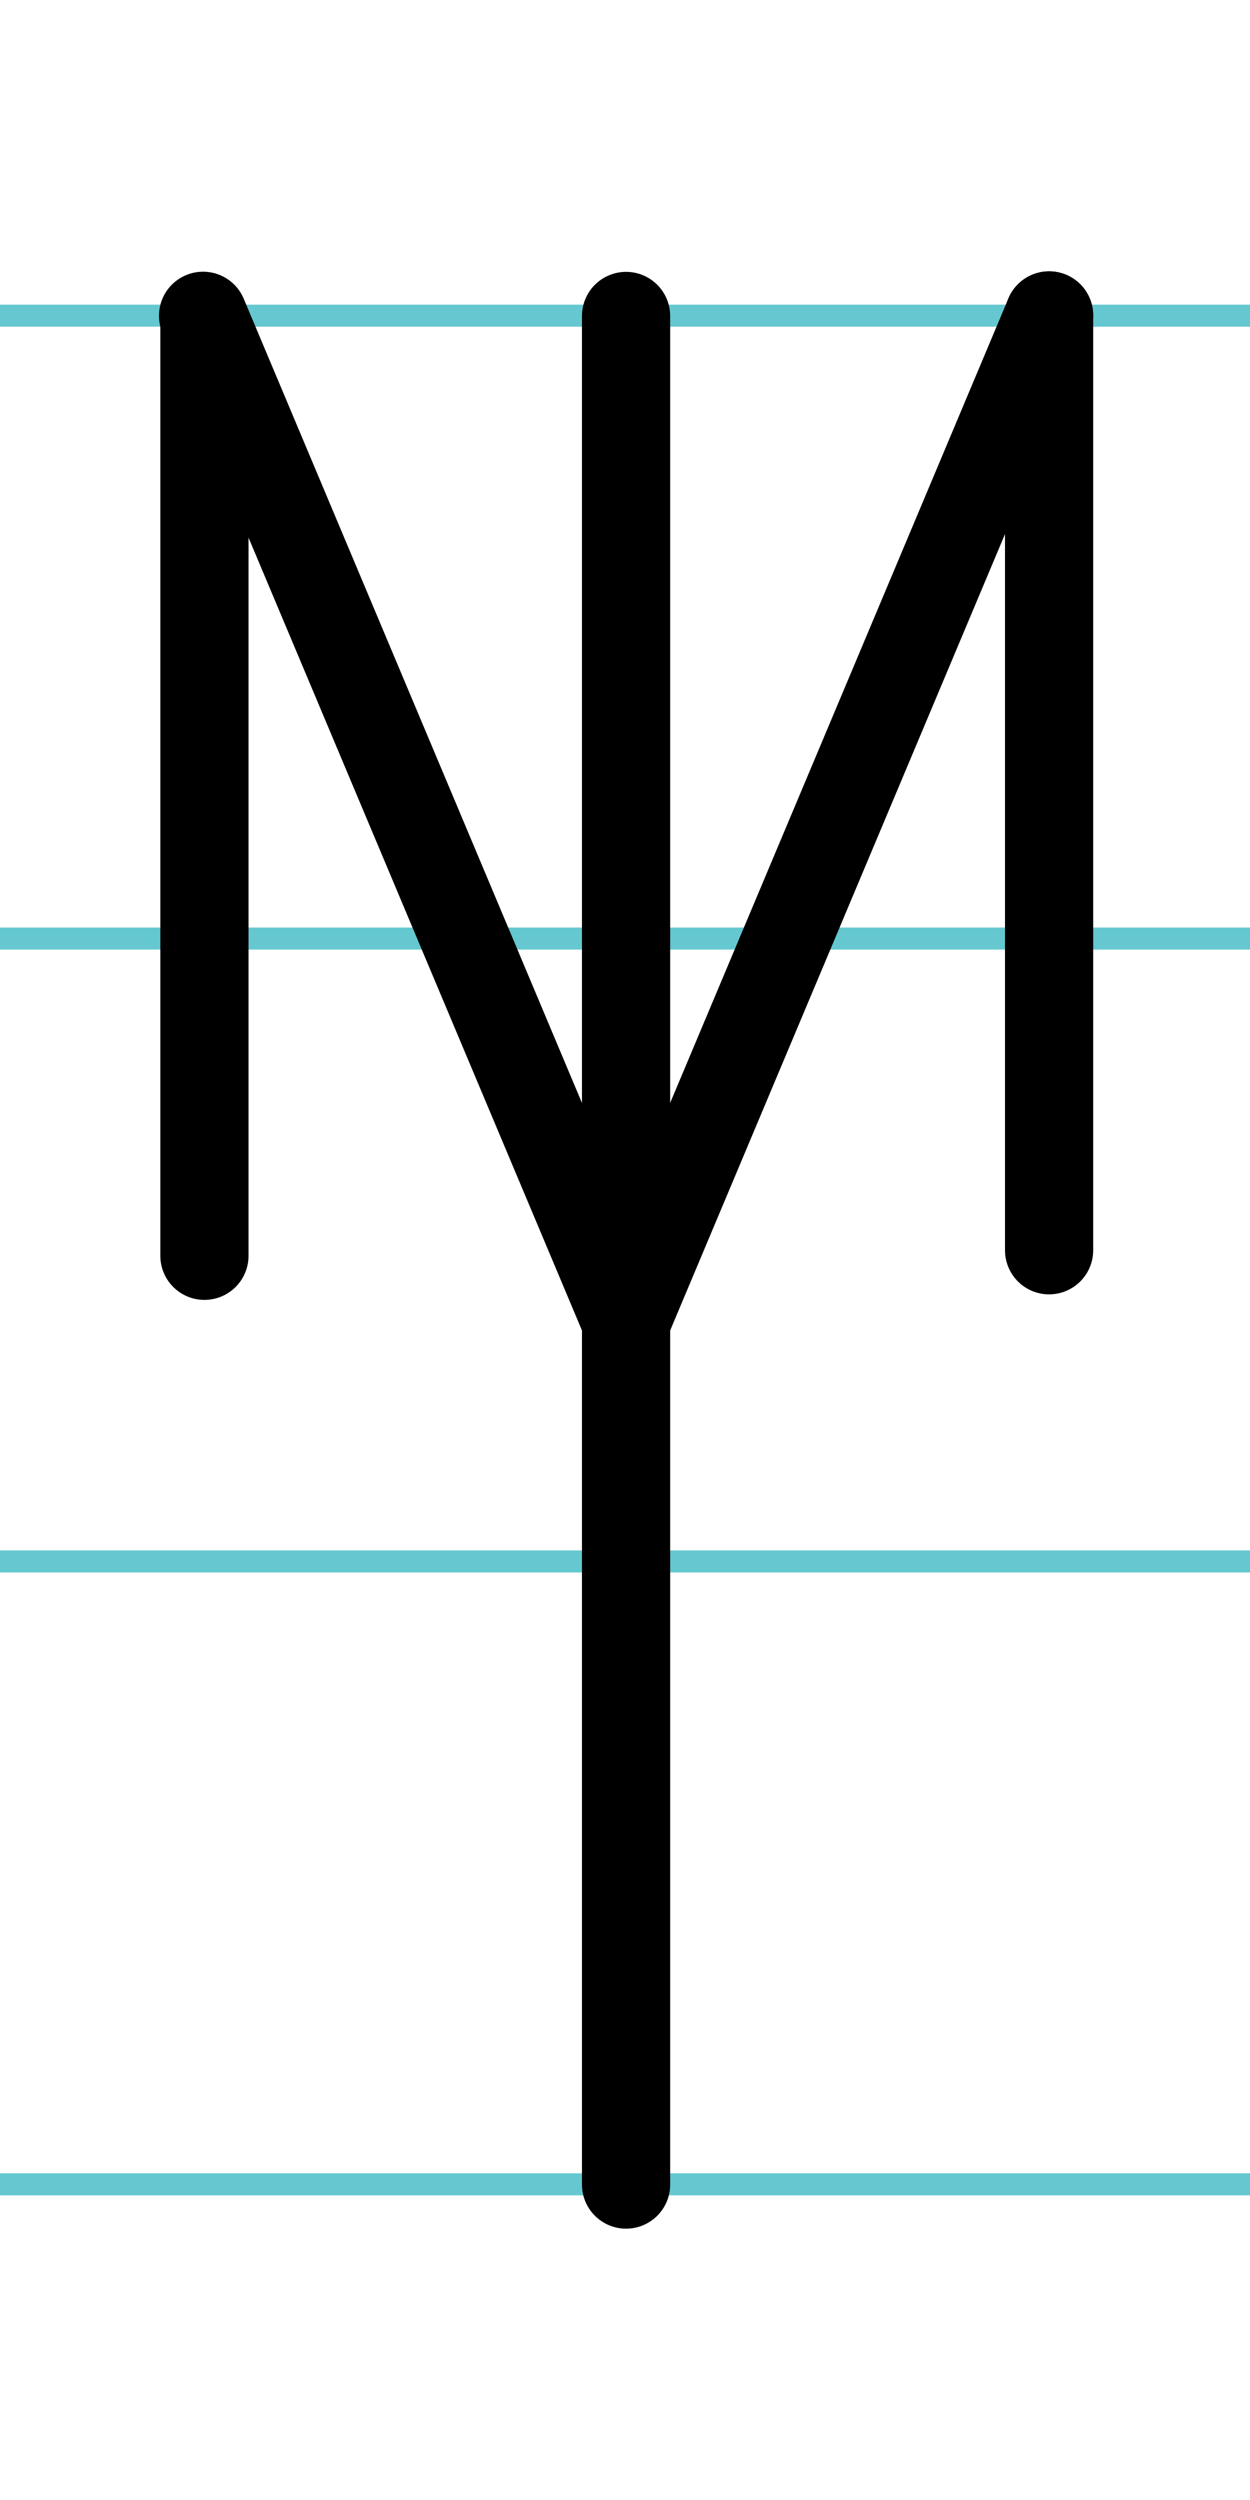
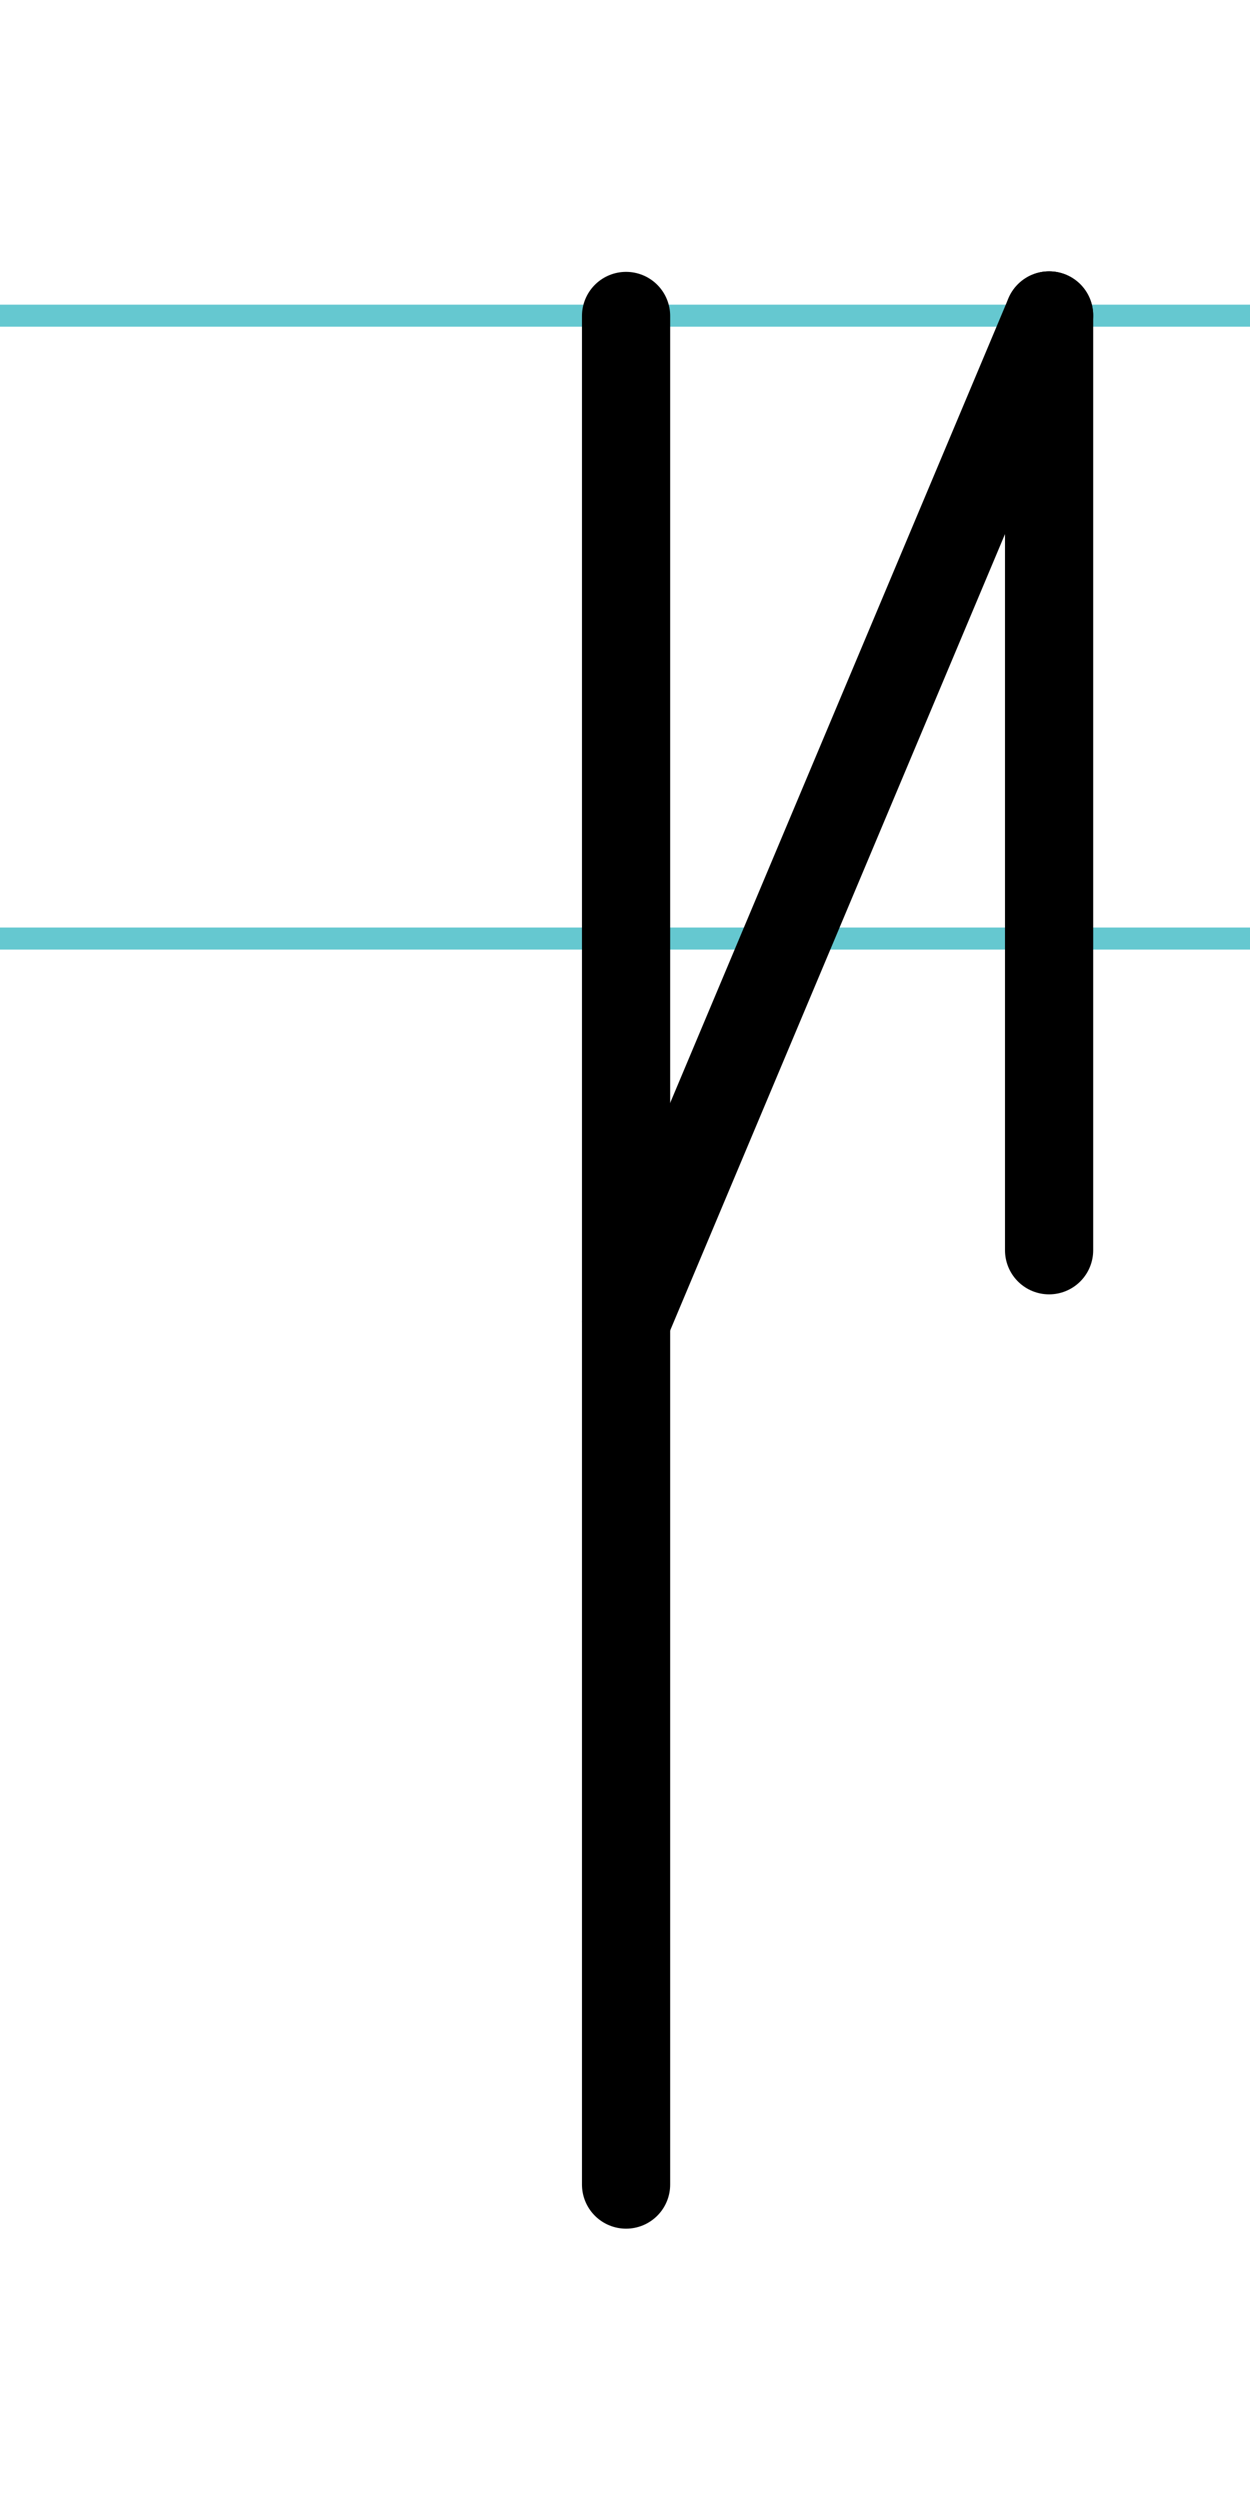
<svg xmlns="http://www.w3.org/2000/svg" width="20mm" height="40mm" viewBox="0 0 56.693 113.386">
  <g id="a" data-name="Ebene_1">
    <line x1="-521.245" y1="14.318" x2="1114.974" y2="14.318" fill="none" stroke="#65c8d0" stroke-miterlimit="10" />
    <line x1="-521.245" y1="42.568" x2="1114.974" y2="42.568" fill="none" stroke="#65c8d0" stroke-miterlimit="10" />
-     <line x1="-521.245" y1="70.818" x2="1114.974" y2="70.818" fill="none" stroke="#65c8d0" stroke-miterlimit="10" />
-     <line x1="-521.245" y1="99.068" x2="1114.974" y2="99.068" fill="none" stroke="#65c8d0" stroke-miterlimit="10" />
  </g>
  <g id="b" data-name="Ebene_2">
    <g>
      <line x1="28.395" y1="14.33" x2="28.395" y2="99.08" fill="none" stroke="#000" stroke-linecap="round" stroke-miterlimit="10" stroke-width="4" />
      <line x1="47.581" y1="14.306" x2="28.395" y2="59.939" fill="none" stroke="#000" stroke-linecap="round" stroke-miterlimit="10" stroke-width="4" />
-       <line x1="28.395" y1="59.939" x2="9.21" y2="14.323" fill="none" stroke="#000" stroke-linecap="round" stroke-miterlimit="10" stroke-width="4" />
      <line x1="47.581" y1="14.306" x2="47.581" y2="56.705" fill="none" stroke="#000" stroke-linecap="round" stroke-miterlimit="10" stroke-width="4" />
-       <line x1="9.272" y1="14.558" x2="9.272" y2="56.956" fill="none" stroke="#000" stroke-linecap="round" stroke-miterlimit="10" stroke-width="4" />
    </g>
  </g>
</svg>